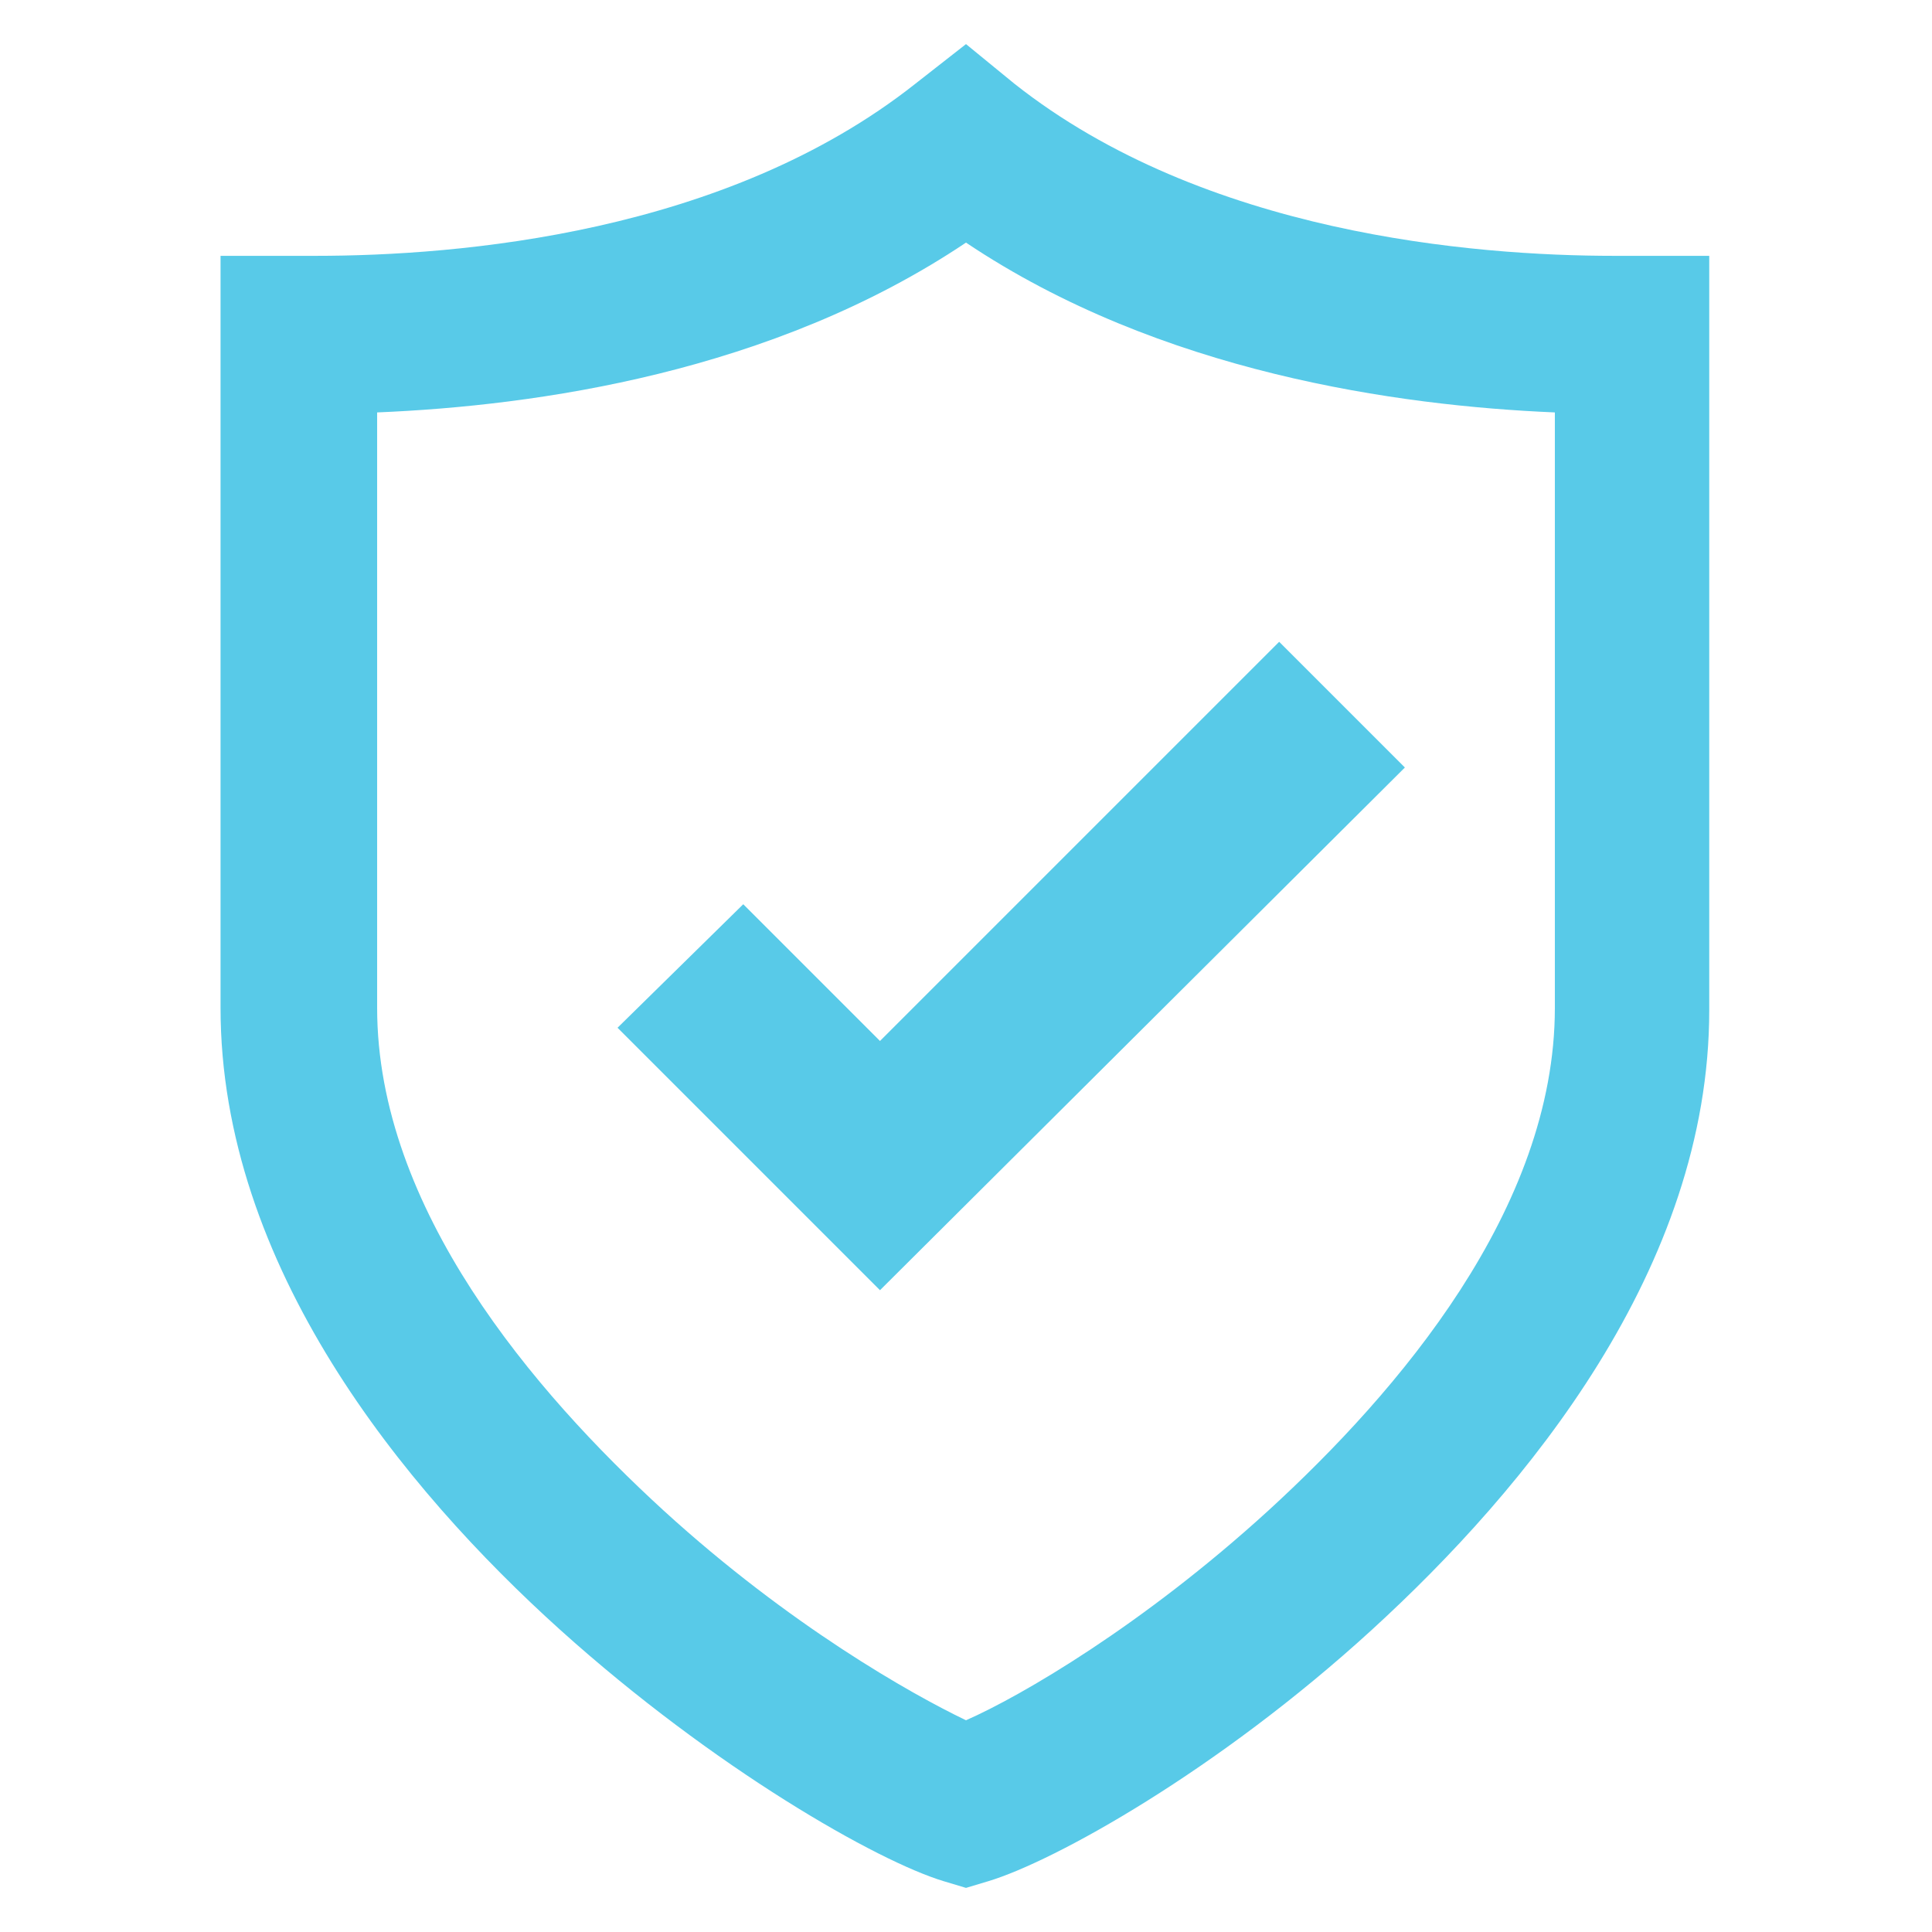
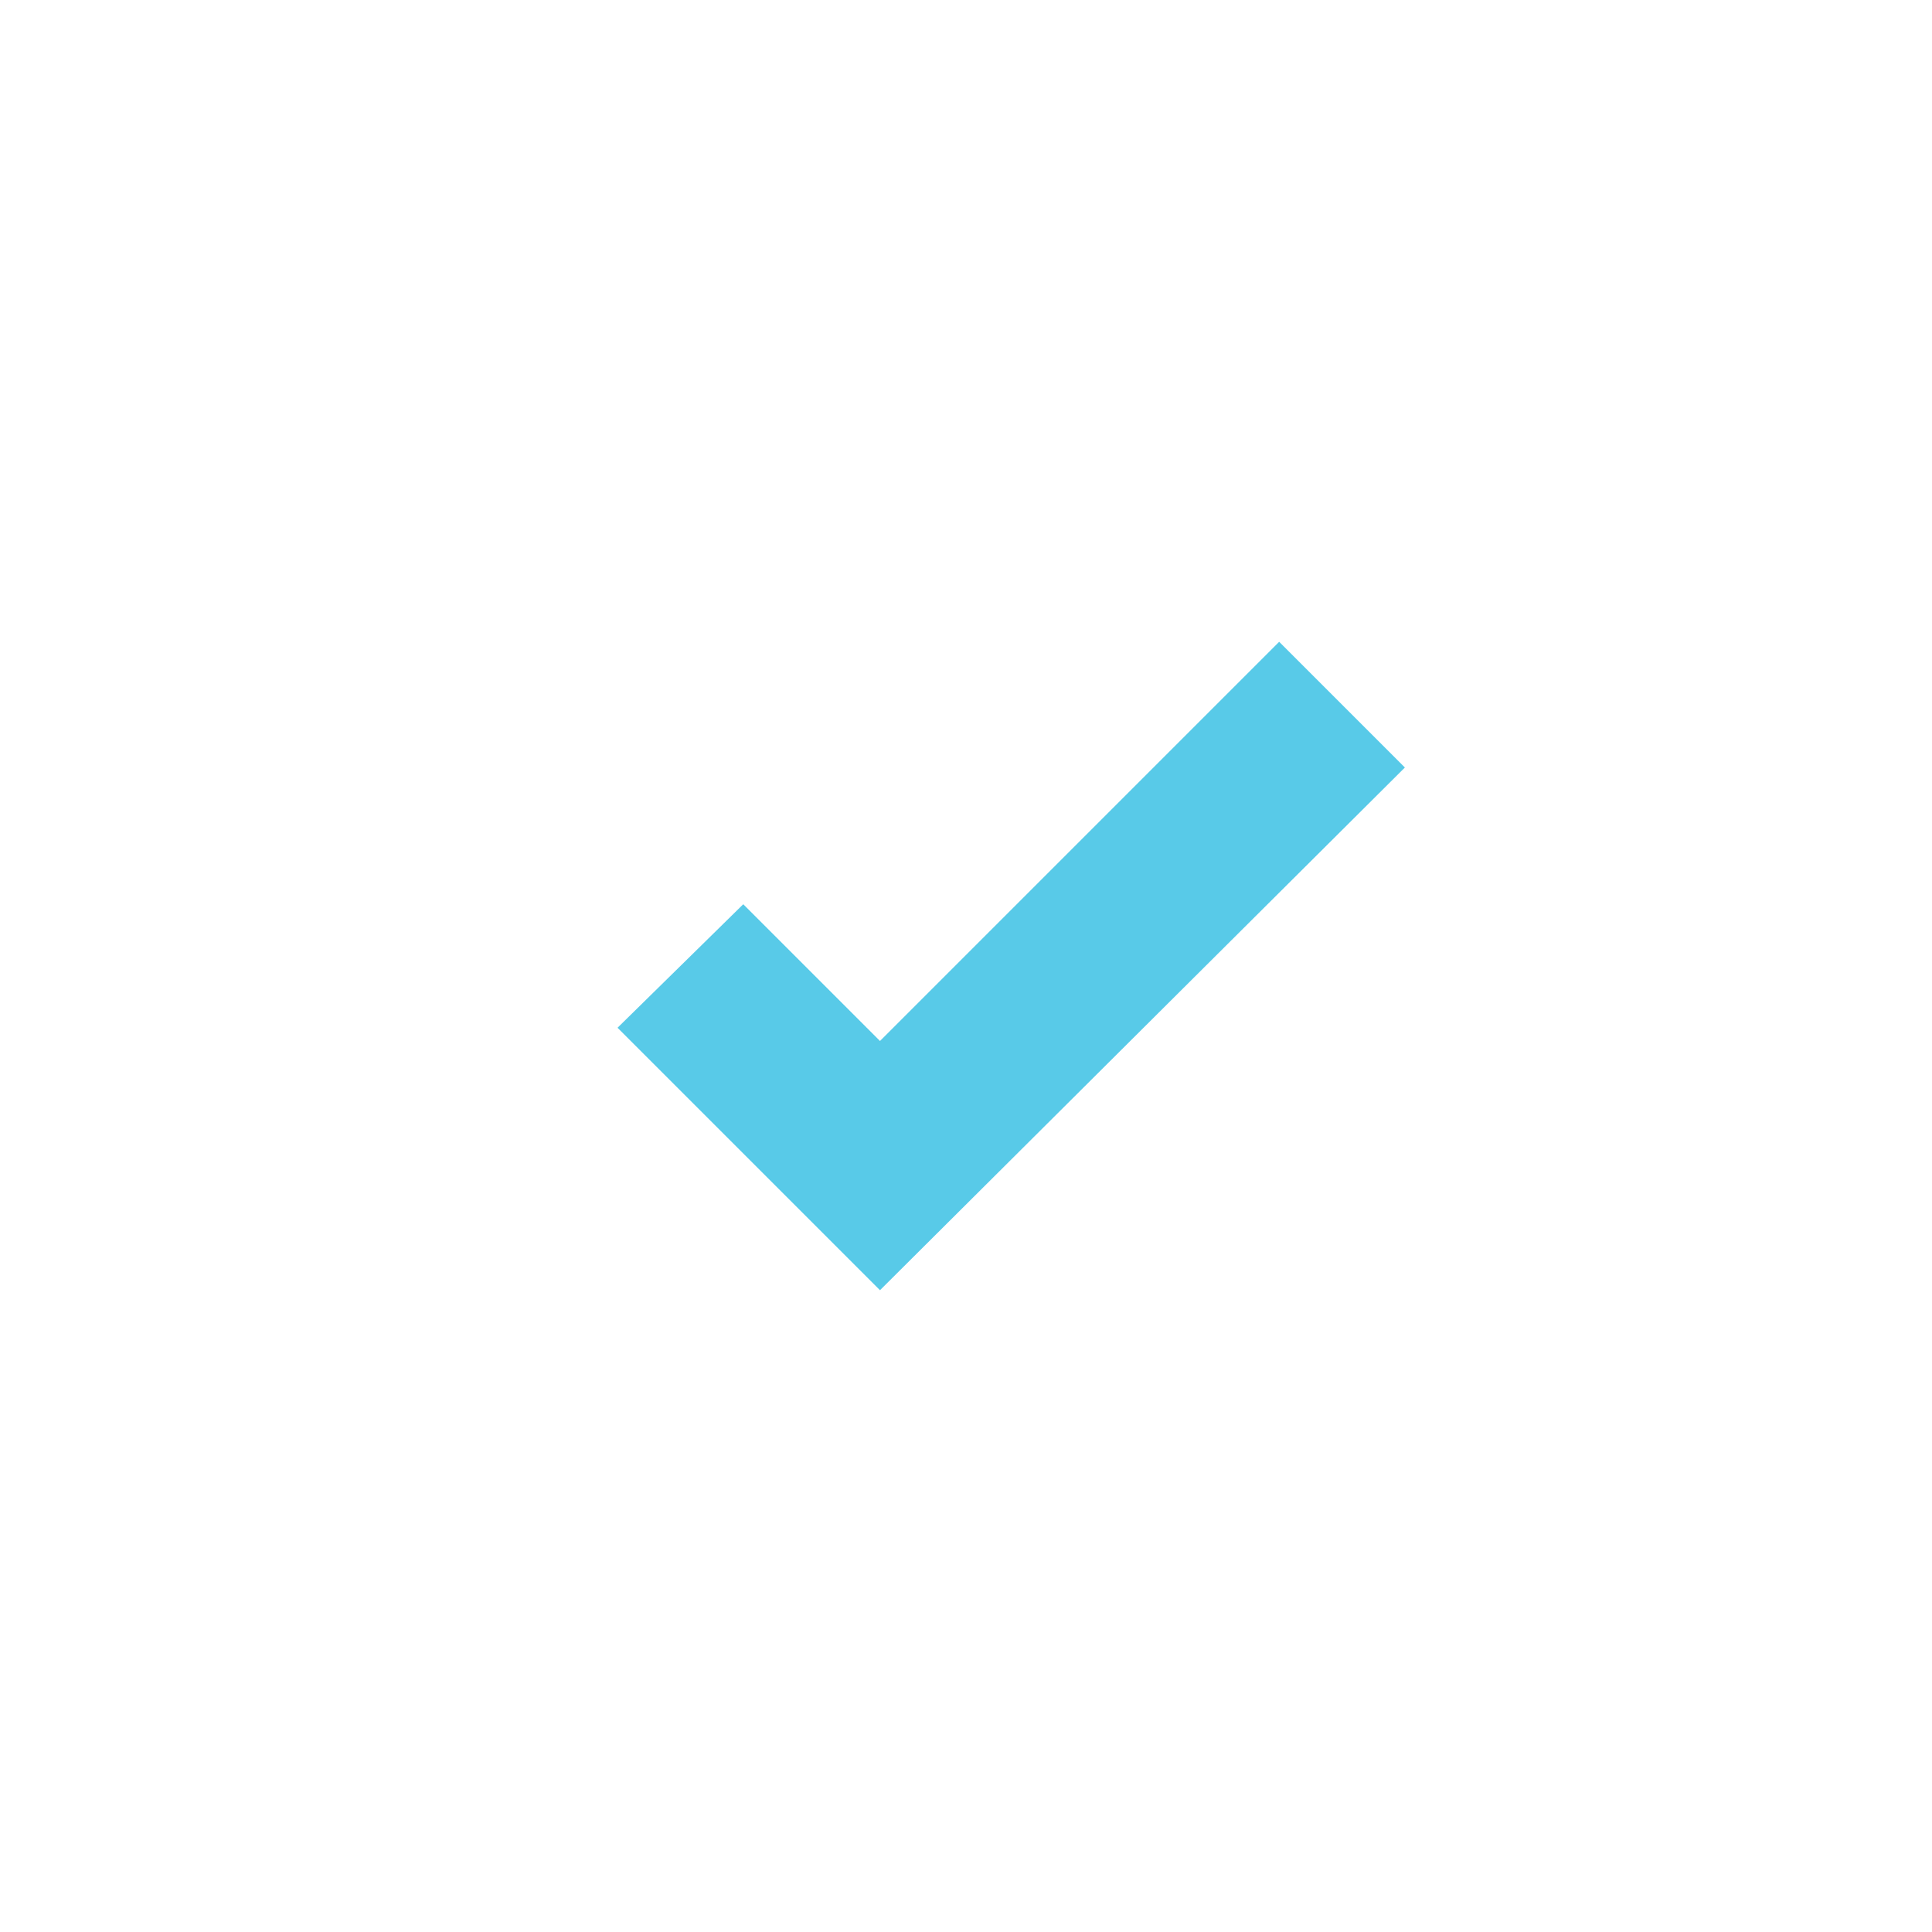
<svg xmlns="http://www.w3.org/2000/svg" version="1.1" id="Layer_1" x="0px" y="0px" viewBox="0 0 87.6 87.6" style="enable-background:new 0 0 87.6 87.6;" xml:space="preserve">
  <style type="text/css">
	.st0{fill:#58CAE8;}
</style>
  <g>
    <g>
-       <path class="st0" d="M43.8,85.6l-1-0.3c-3-0.9-10.4-5.1-17.4-11.4C18.3,67.5,10,57.4,10,45.7V11.6l3.6,0c0.2,0,0.5,0,0.7,0    c6.5,0,18.6-1,27.2-7.8L43.8,2L46,3.8c8.6,6.8,20.8,7.8,27.2,7.8c0.3,0,0.5,0,0.7,0l3.6,0l0,34.2c0,11.7-8.3,21.7-15.3,28.1    c-7,6.4-14.4,10.5-17.4,11.4L43.8,85.6z M17.1,18.7v27c0,9.1,7.1,17.4,13,22.8c5.7,5.2,11.2,8.3,13.7,9.5c2.5-1.1,8-4.3,13.7-9.5    c5.9-5.4,13-13.7,13-22.8l0-27c-7.1-0.3-17.9-1.8-26.7-7.7C35,16.9,24.3,18.4,17.1,18.7z" />
-     </g>
+       </g>
    <g>
      <polygon class="st0" points="39.9,58.5 28,46.6 33.7,41 39.9,47.2 58,29.1 63.7,34.8   " />
    </g>
  </g>
</svg>